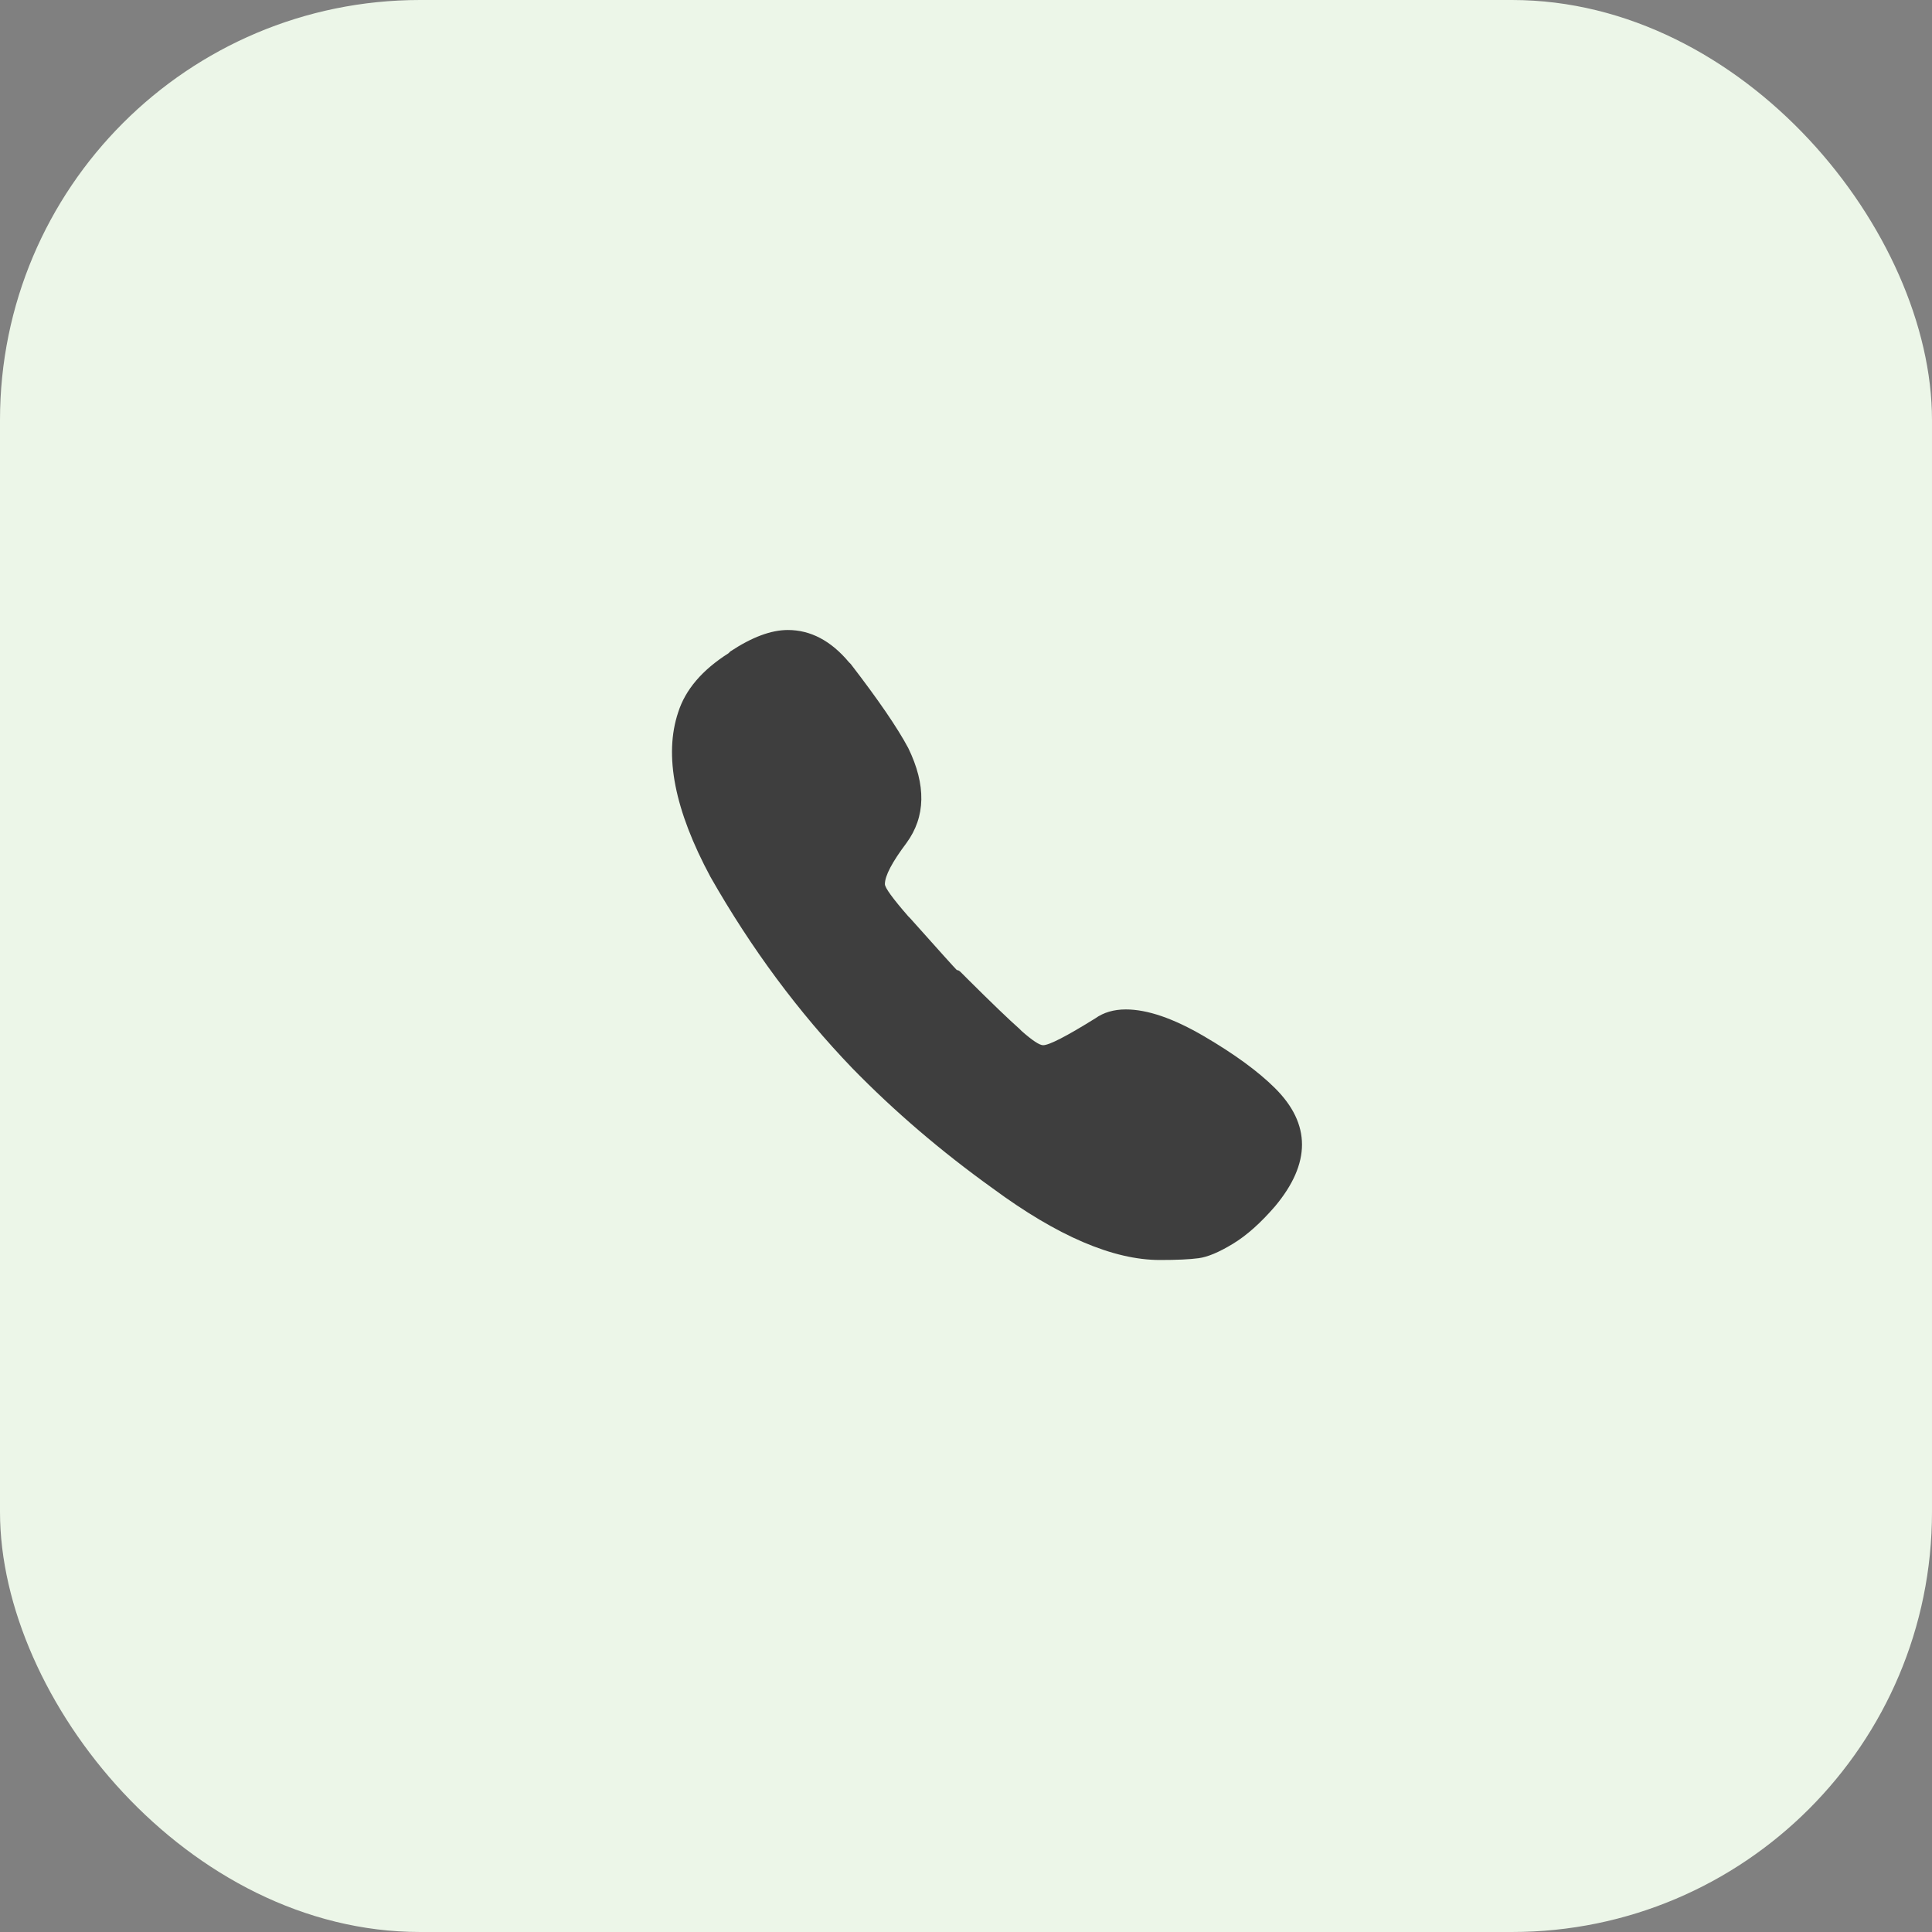
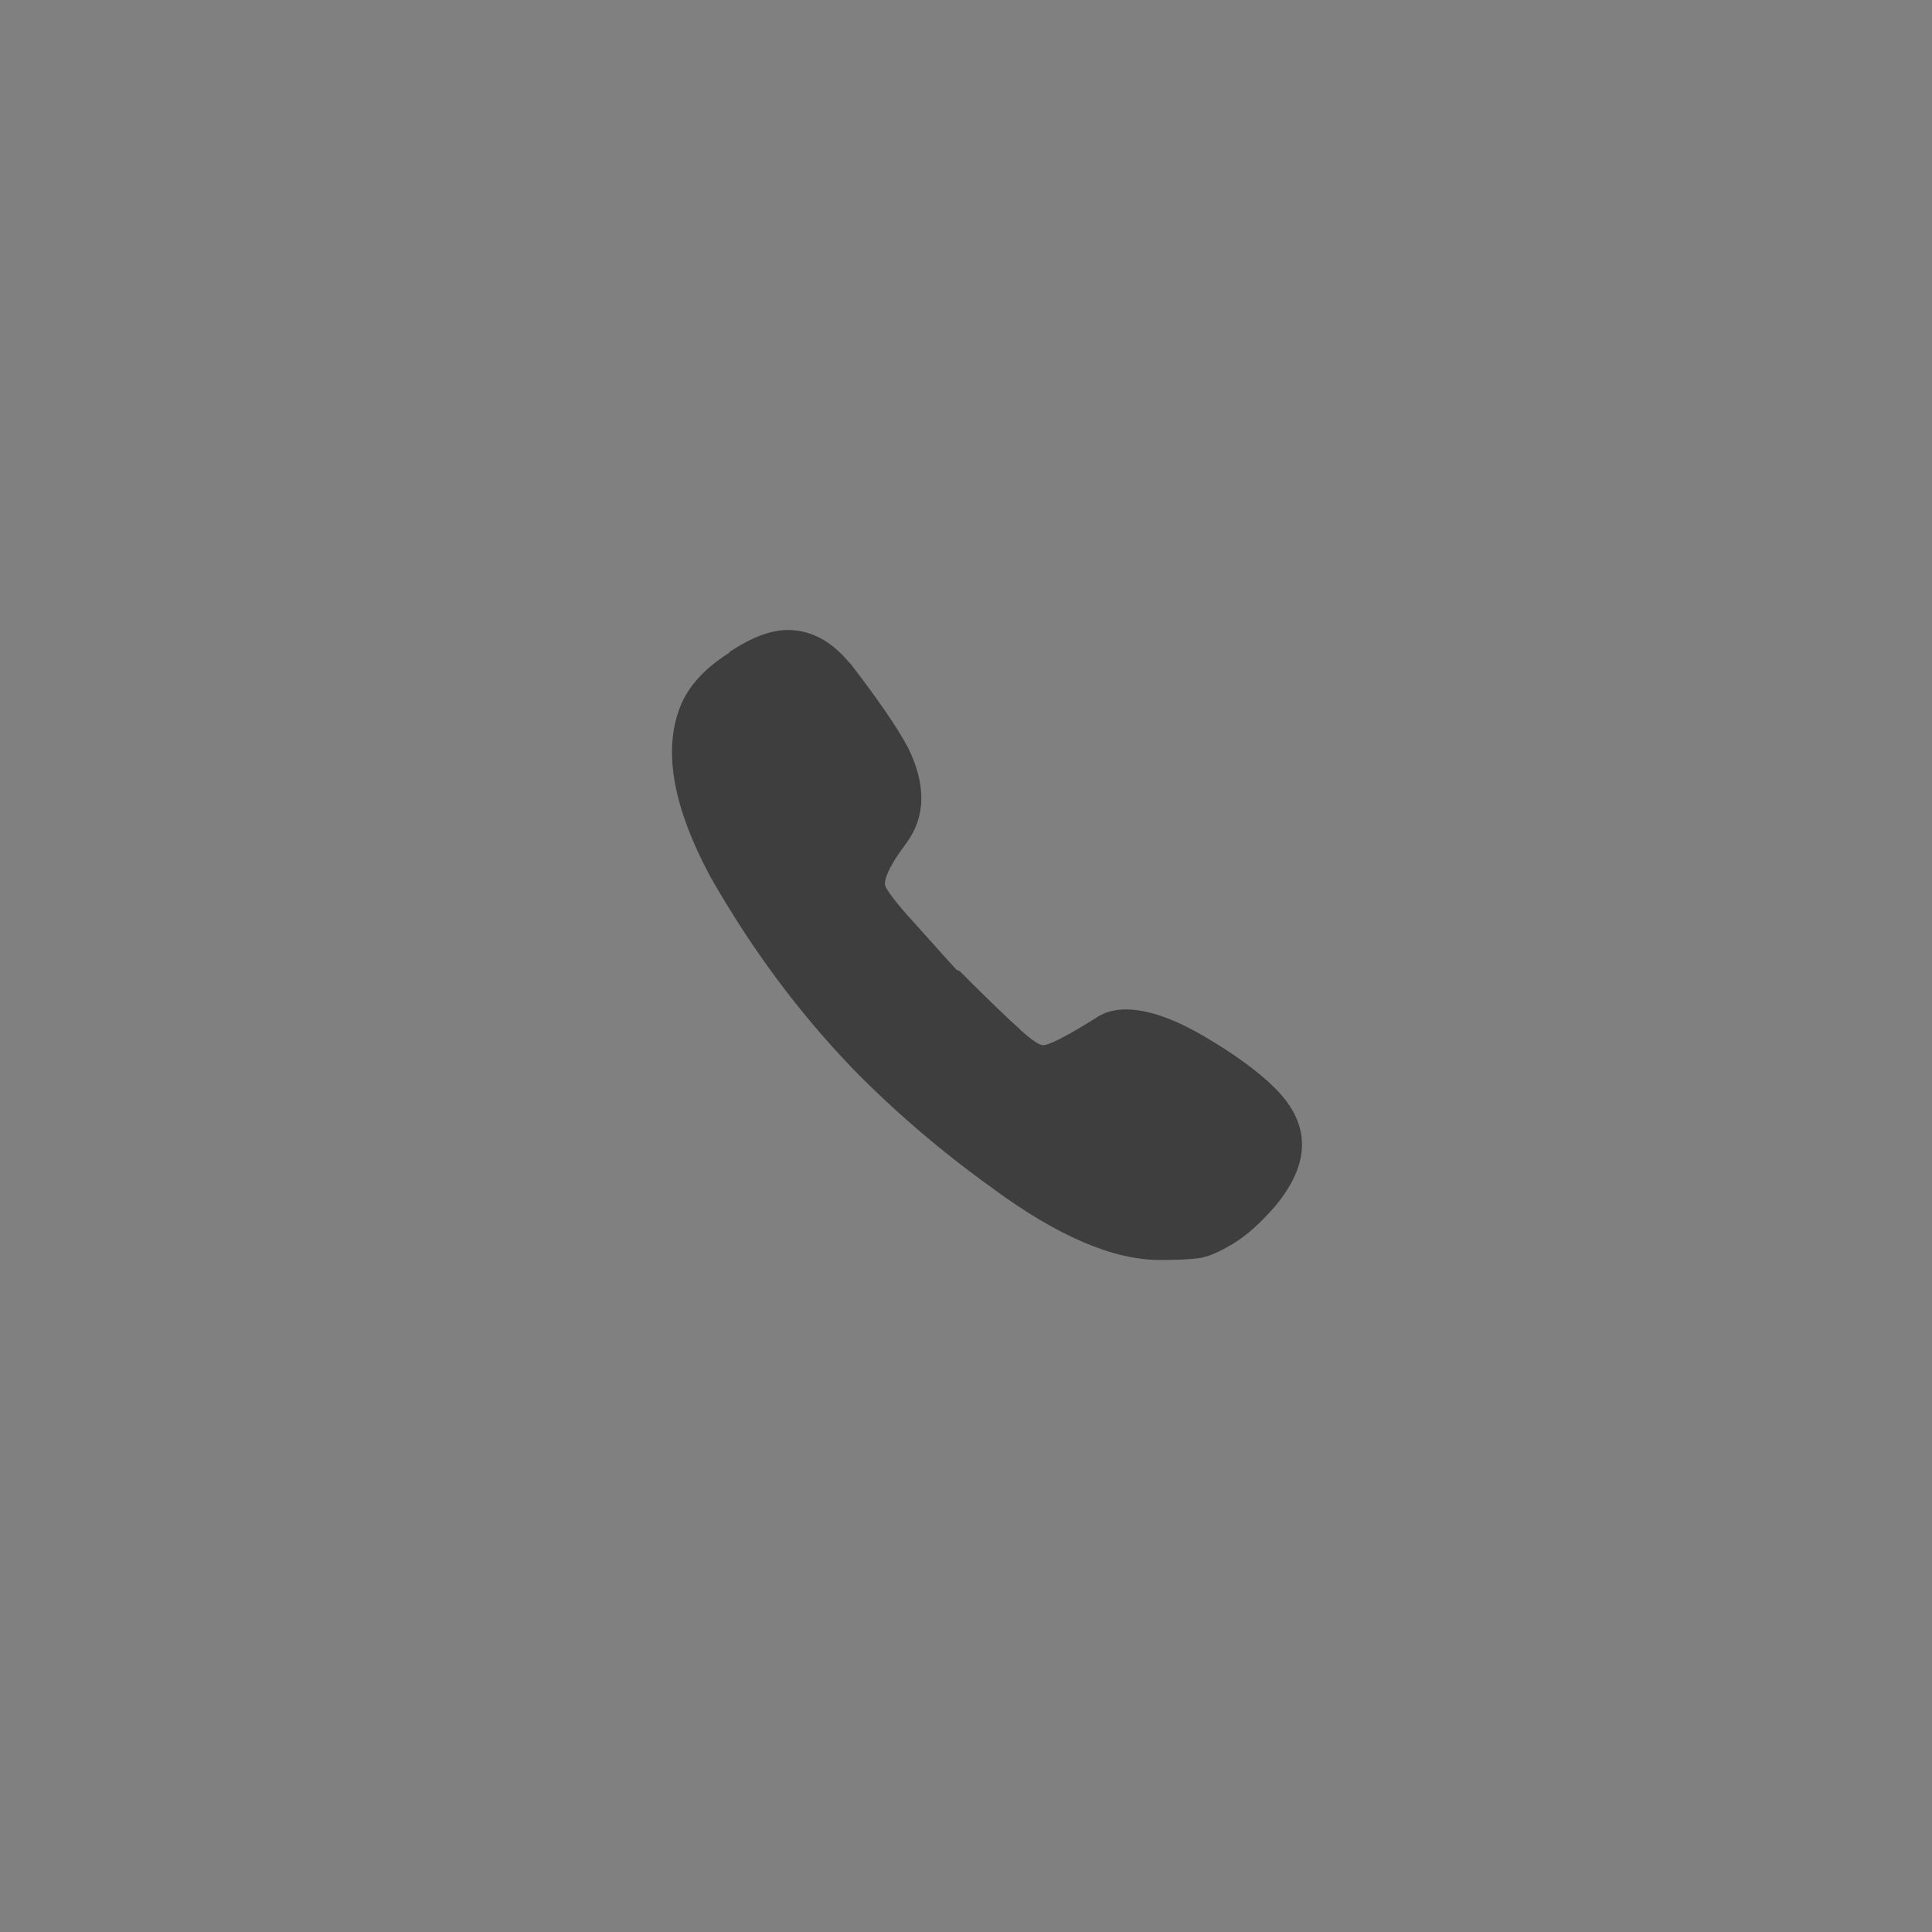
<svg xmlns="http://www.w3.org/2000/svg" width="46" height="46" viewBox="0 0 46 46" fill="none">
  <rect x="0" y="0" width="46" height="46" fill="#808080" stroke="none" />
-   <rect width="46" height="46" rx="10" fill="#ECF6E8" />
  <path d="M30.358 25.909C31.214 26.761 31.214 27.699 30.358 28.722C30.015 29.119 29.68 29.418 29.352 29.616C29.024 29.815 28.753 29.929 28.539 29.957C28.325 29.986 28.018 30 27.618 30C26.506 30 25.178 29.432 23.638 28.296C22.41 27.415 21.298 26.463 20.299 25.44C19.015 24.105 17.887 22.585 16.917 20.881C16.061 19.29 15.804 17.983 16.147 16.96C16.318 16.421 16.718 15.952 17.345 15.554L17.388 15.511C17.902 15.171 18.358 15 18.758 15C19.3 15 19.785 15.256 20.213 15.767L20.256 15.81C20.912 16.662 21.369 17.329 21.626 17.812C22.054 18.693 22.04 19.446 21.583 20.071C21.241 20.526 21.069 20.852 21.069 21.051C21.069 21.136 21.255 21.392 21.626 21.818L21.669 21.861C22.354 22.628 22.724 23.04 22.782 23.097C22.81 23.097 22.838 23.111 22.867 23.139C22.896 23.168 22.924 23.196 22.953 23.224L23.038 23.31C23.609 23.878 24.023 24.276 24.28 24.503L24.322 24.546C24.579 24.773 24.75 24.886 24.836 24.886C24.979 24.886 25.393 24.673 26.078 24.247C26.277 24.105 26.52 24.034 26.805 24.034C27.319 24.034 27.939 24.247 28.667 24.673C29.395 25.099 29.958 25.511 30.358 25.909Z" fill="#3E3E3E" />
</svg>